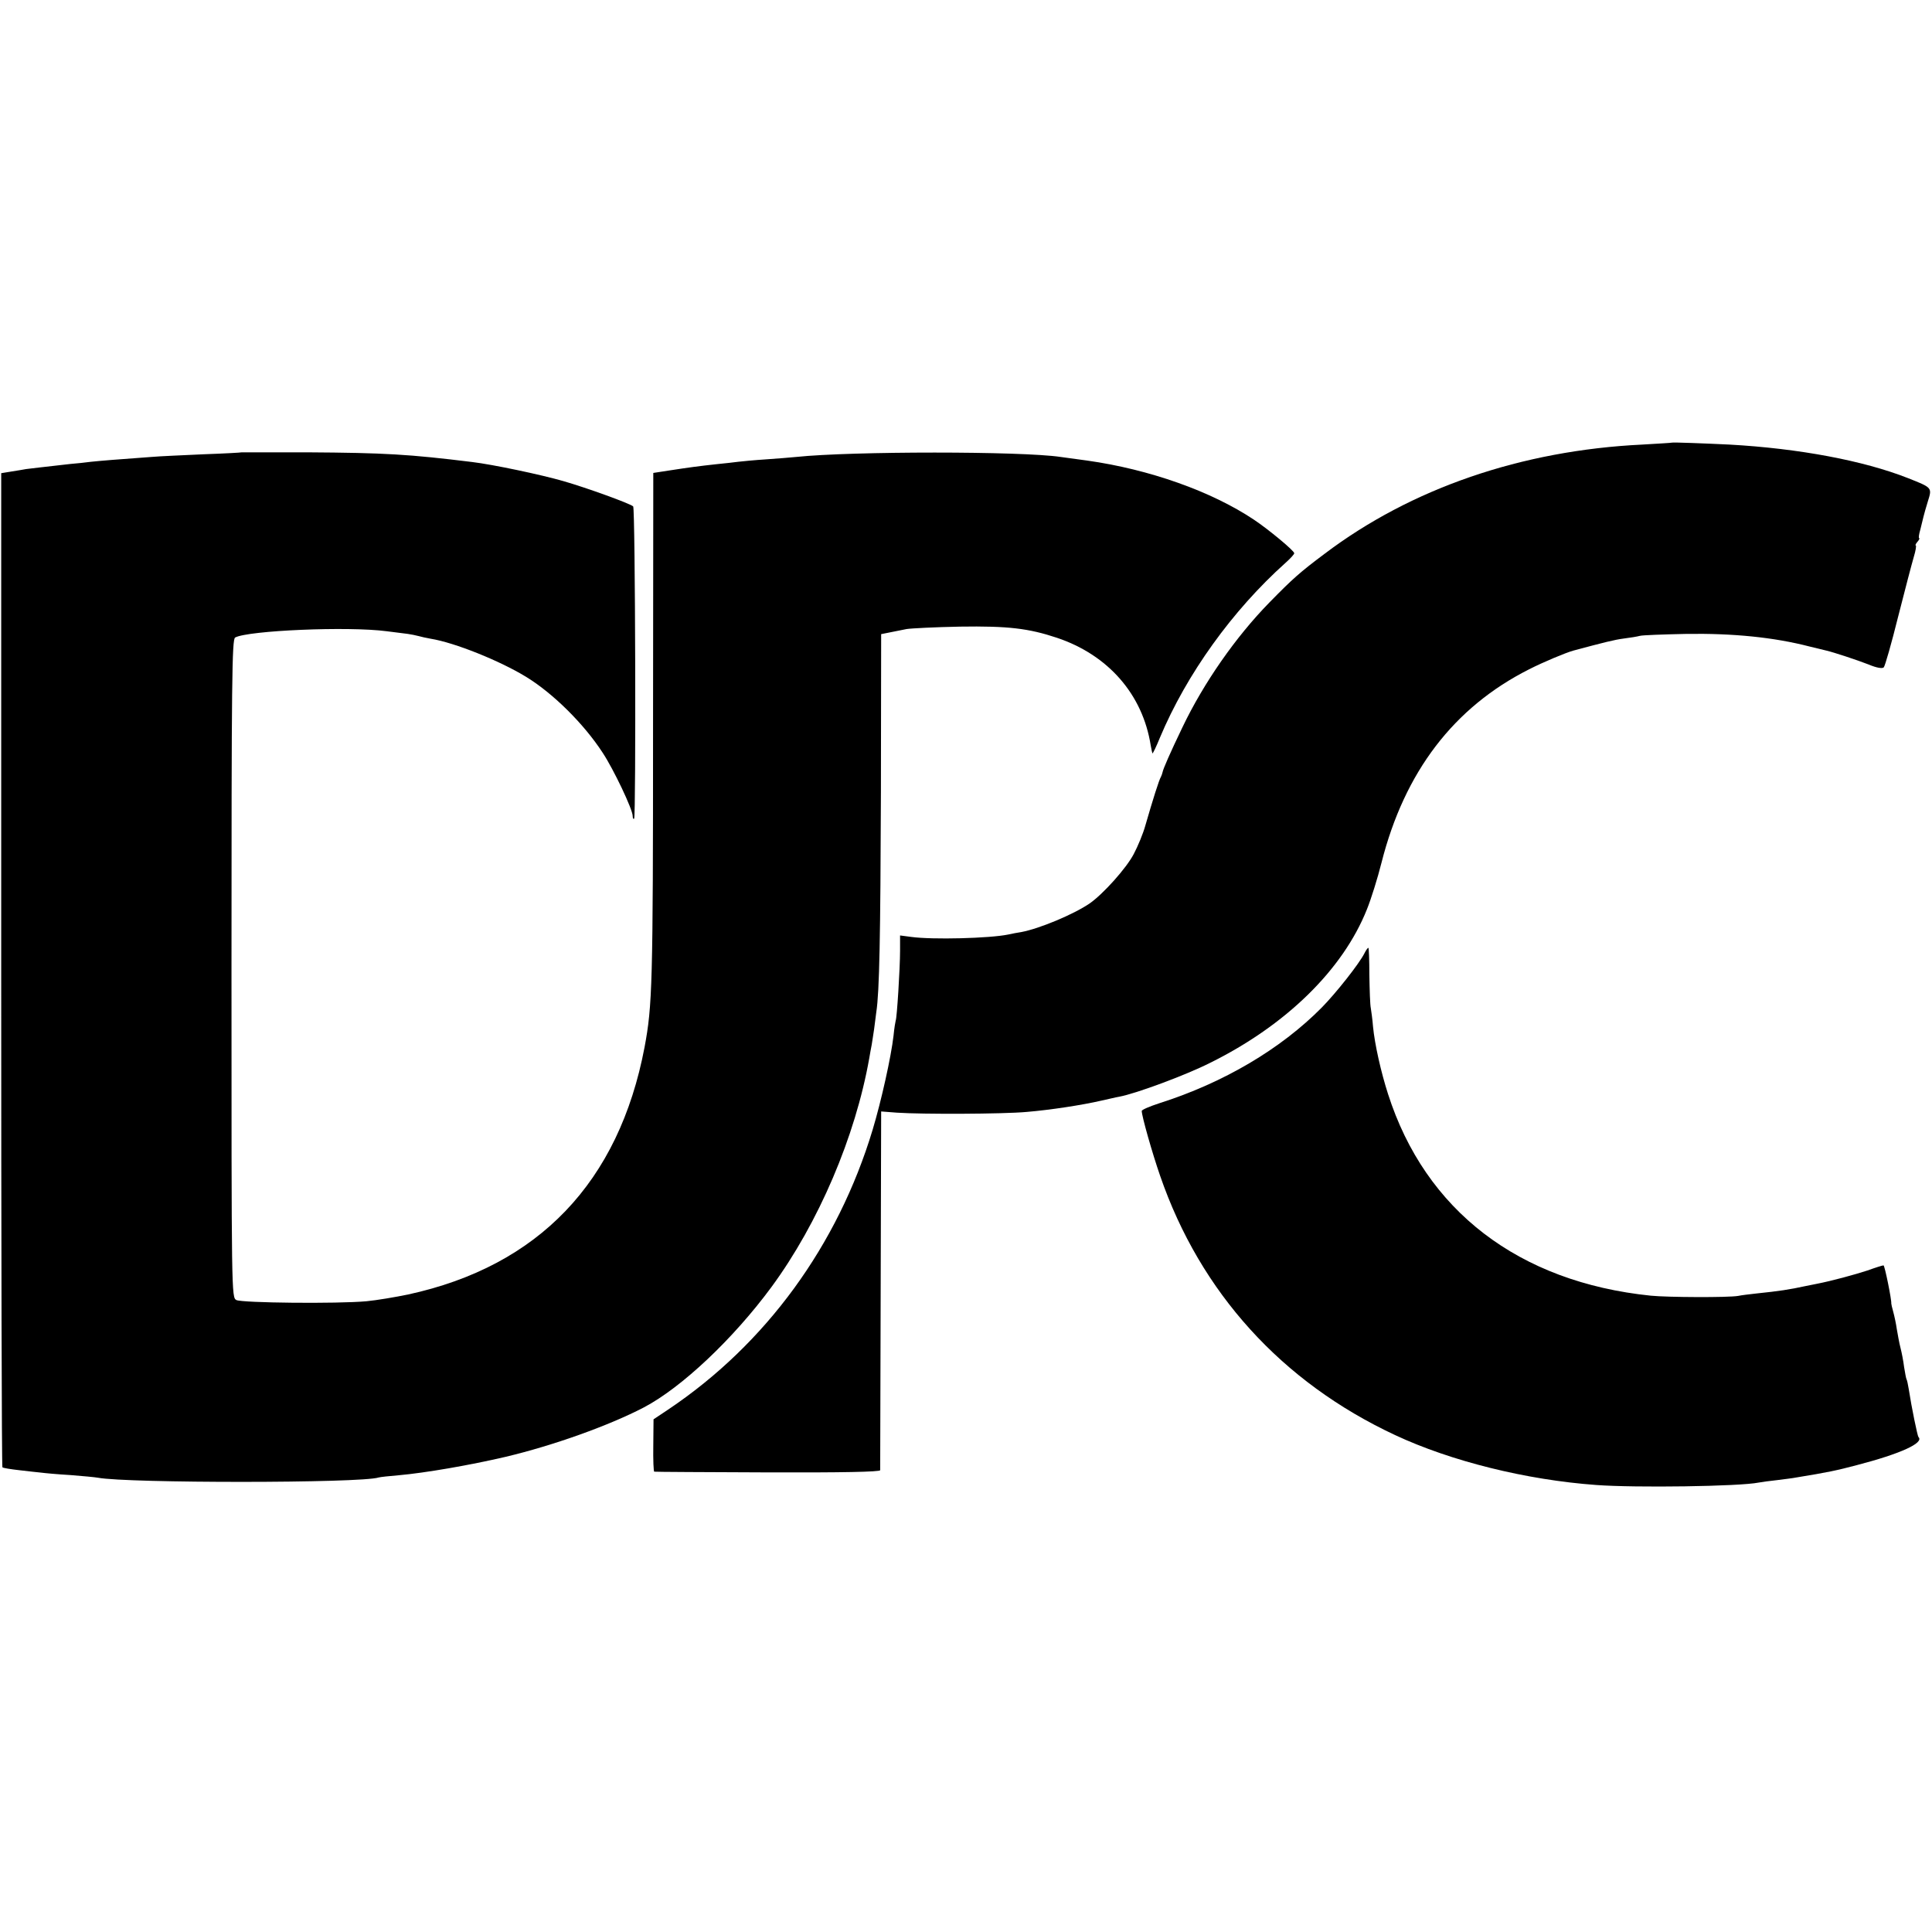
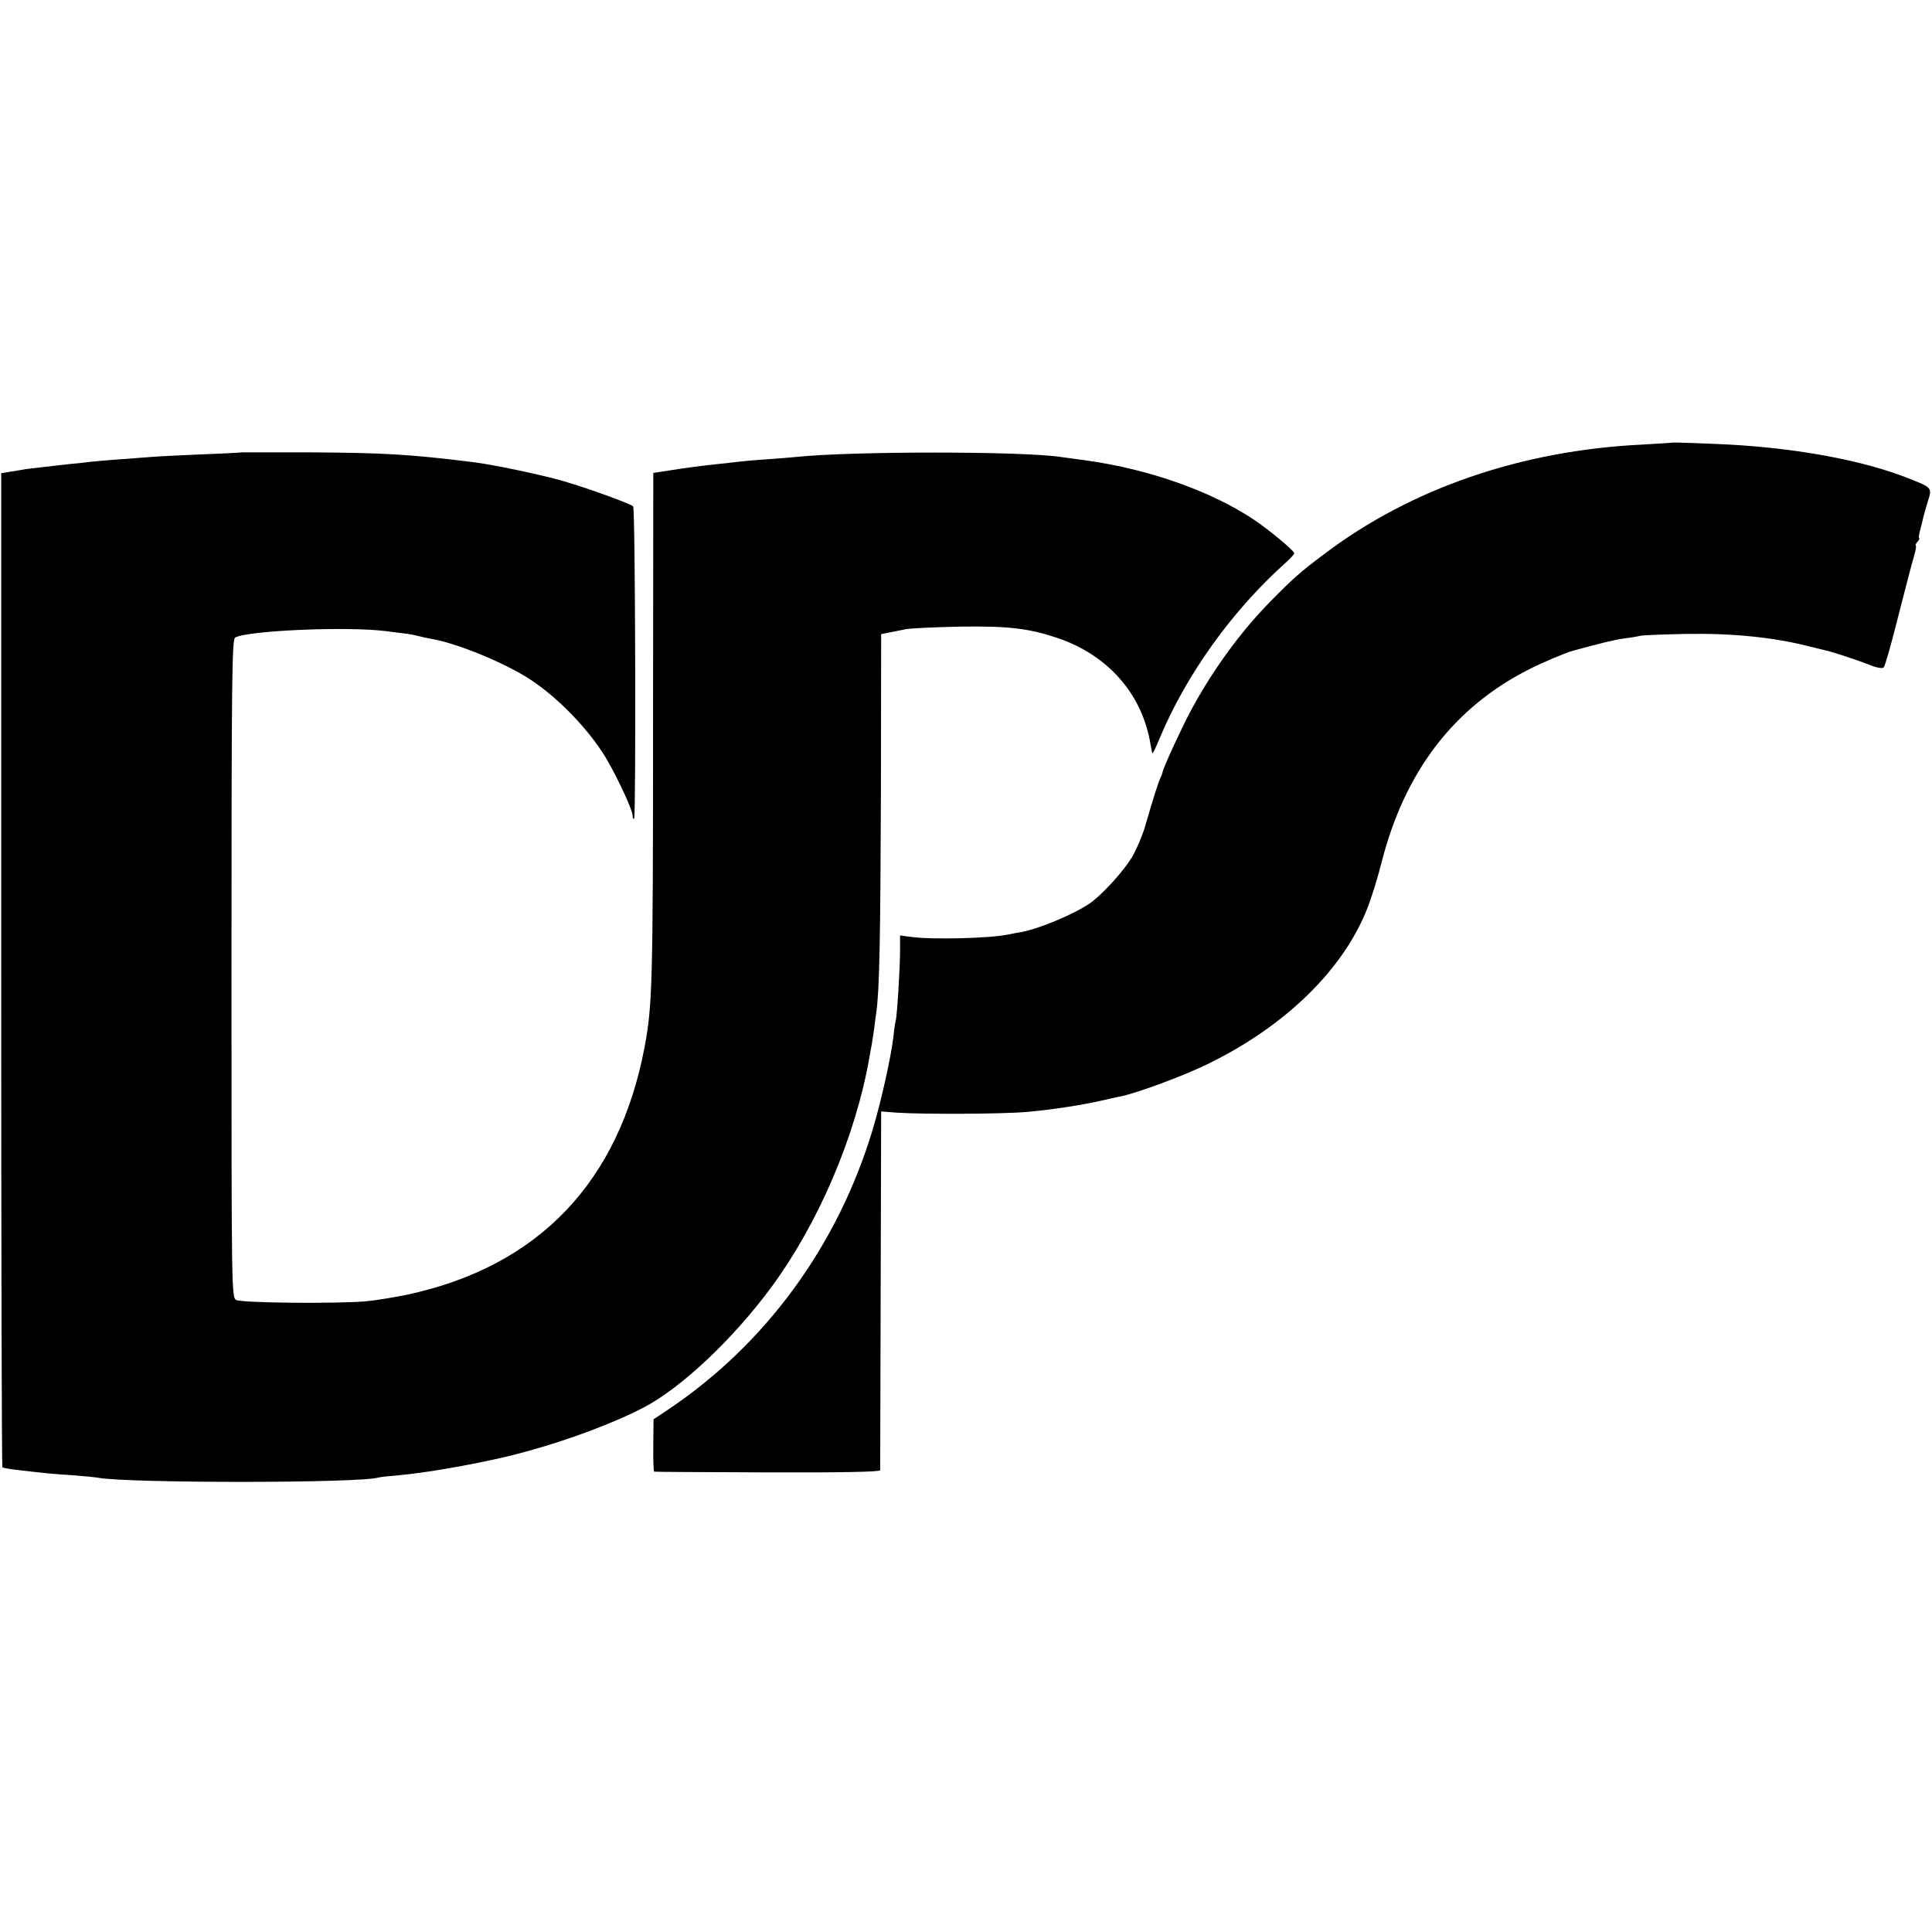
<svg xmlns="http://www.w3.org/2000/svg" version="1.0" width="797pt" height="797pt" viewBox="0 0 797 797" preserveAspectRatio="xMidYMid meet">
  <g transform="translate(0,797) scale(0.1,-0.1)" fill="#000000" stroke="none">
    <path d="M6897 6144 c-1 -1 -56 -4 -122 -8 -499 -24 -954 -181 -1310 -450 -103 -77 -133 -104 -228 -201 -140 -143 -272 -333 -359 -515 -52 -108 -80 -173 -82 -185 -1 -5 -4 -14 -7 -20 -7 -10 -34 -96 -64 -200 -9 -33 -31 -86 -48 -118 -30 -58 -126 -165 -182 -204 -66 -45 -207 -104 -282 -118 -15 -2 -39 -7 -53 -10 -77 -16 -314 -22 -401 -10 l-46 6 0 -63 c0 -72 -13 -279 -18 -288 -1 -3 -6 -31 -9 -63 -10 -87 -50 -267 -86 -387 -144 -478 -441 -885 -844 -1155 l-60 -40 -1 -107 c-1 -60 1 -109 4 -109 4 -1 214 -2 469 -3 303 -1 462 2 463 9 0 5 1 341 2 745 l2 735 65 -5 c103 -7 436 -6 535 3 96 8 228 28 310 47 28 6 60 14 73 16 69 13 274 89 373 139 314 155 549 385 648 634 17 42 44 128 60 192 95 375 298 641 609 798 59 30 150 68 182 77 127 34 170 45 209 50 25 3 55 8 66 11 11 3 97 6 190 8 195 3 363 -14 510 -52 33 -8 65 -16 70 -17 30 -7 127 -39 173 -57 33 -14 57 -18 63 -12 5 5 32 99 59 208 28 110 57 221 65 248 8 26 11 47 8 47 -3 0 0 7 7 15 7 8 10 15 7 15 -3 0 -1 16 5 36 5 20 11 44 13 53 2 9 10 37 18 63 18 57 18 56 -83 96 -183 72 -449 122 -735 138 -104 5 -236 10 -238 8z" />
    <path d="M997 6104 c-1 -1 -72 -5 -157 -8 -85 -4 -182 -8 -215 -11 -140 -10 -212 -16 -250 -20 -22 -3 -60 -7 -85 -9 -116 -13 -166 -19 -182 -21 -9 -2 -36 -6 -60 -10 l-43 -7 0 -2048 c0 -1127 2 -2051 5 -2053 3 -3 34 -8 70 -12 36 -4 76 -9 90 -10 14 -2 68 -7 120 -10 52 -4 104 -9 114 -11 122 -23 1085 -23 1158 1 7 2 44 6 81 9 113 10 296 42 442 76 198 47 427 129 571 204 156 82 368 282 526 496 195 265 347 622 404 945 3 17 7 41 10 55 2 14 7 43 10 65 3 22 7 54 9 70 13 84 17 309 19 905 l1 654 35 7 c19 4 51 10 70 14 19 3 118 8 220 10 198 3 283 -7 400 -46 212 -71 354 -234 387 -444 3 -16 6 -31 7 -33 2 -1 16 28 31 65 110 262 299 525 518 721 20 18 37 36 36 40 0 10 -106 98 -166 138 -175 117 -432 208 -688 244 -44 6 -93 13 -110 15 -161 24 -861 24 -1090 0 -22 -2 -78 -7 -125 -10 -47 -3 -98 -8 -115 -10 -16 -2 -57 -7 -90 -10 -73 -8 -111 -13 -195 -26 l-65 -10 -1 -1042 c0 -1075 -3 -1155 -35 -1327 -106 -557 -437 -903 -975 -1020 -53 -11 -130 -24 -172 -28 -120 -11 -514 -7 -537 5 -20 11 -20 21 -20 1368 0 1195 2 1357 15 1365 53 29 466 47 625 26 33 -4 72 -9 87 -11 14 -2 34 -6 45 -9 10 -3 33 -8 50 -11 99 -16 285 -91 393 -157 110 -67 238 -193 316 -313 45 -68 124 -234 124 -261 0 -9 3 -15 6 -11 8 8 5 1280 -4 1288 -13 12 -196 78 -287 104 -93 27 -293 69 -377 79 -260 32 -360 38 -681 40 -148 0 -269 0 -270 0z" />
-     <path d="M5629 4038 c-22 -44 -118 -165 -176 -224 -170 -172 -406 -311 -670 -395 -40 -13 -73 -27 -73 -32 0 -21 43 -173 76 -268 166 -481 502 -851 969 -1069 231 -108 541 -185 830 -206 162 -12 591 -6 670 10 11 2 45 7 75 10 30 4 66 8 80 11 129 21 167 29 250 51 181 47 279 92 254 116 -4 5 -28 120 -40 198 -3 19 -7 37 -9 40 -2 3 -6 26 -10 50 -3 25 -10 61 -15 80 -5 19 -11 53 -15 76 -3 22 -10 55 -15 73 -5 17 -8 32 -8 34 2 13 -27 157 -32 157 -4 0 -33 -9 -66 -21 -52 -17 -147 -43 -209 -55 -11 -2 -31 -6 -45 -9 -69 -15 -109 -21 -205 -31 -27 -3 -61 -7 -75 -10 -41 -7 -290 -6 -360 1 -545 56 -930 351 -1084 832 -29 90 -55 205 -62 279 -2 28 -7 62 -9 75 -3 13 -5 75 -6 137 0 61 -2 112 -4 112 -3 0 -10 -10 -16 -22z" />
  </g>
</svg>